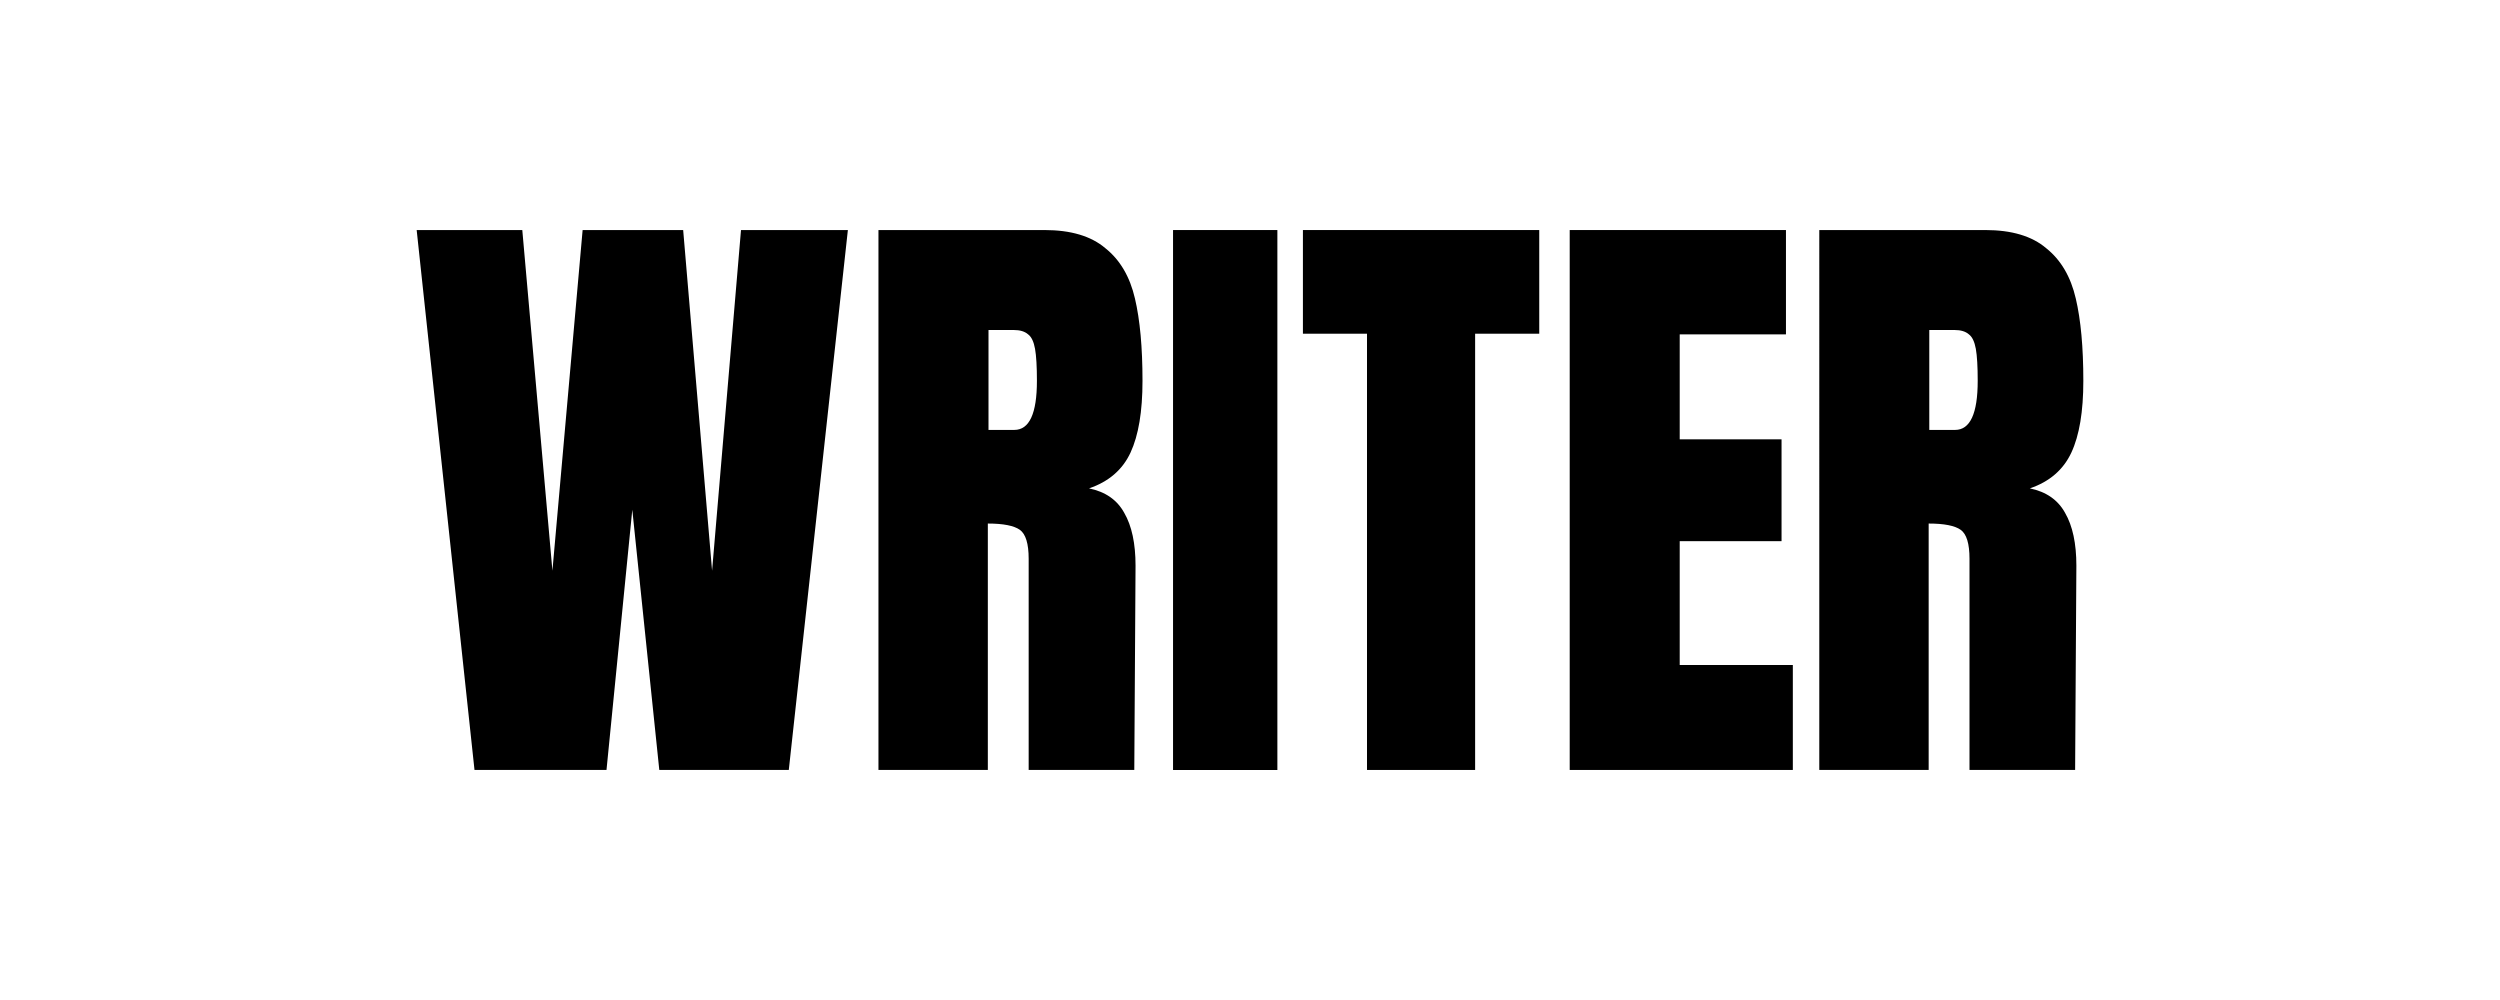
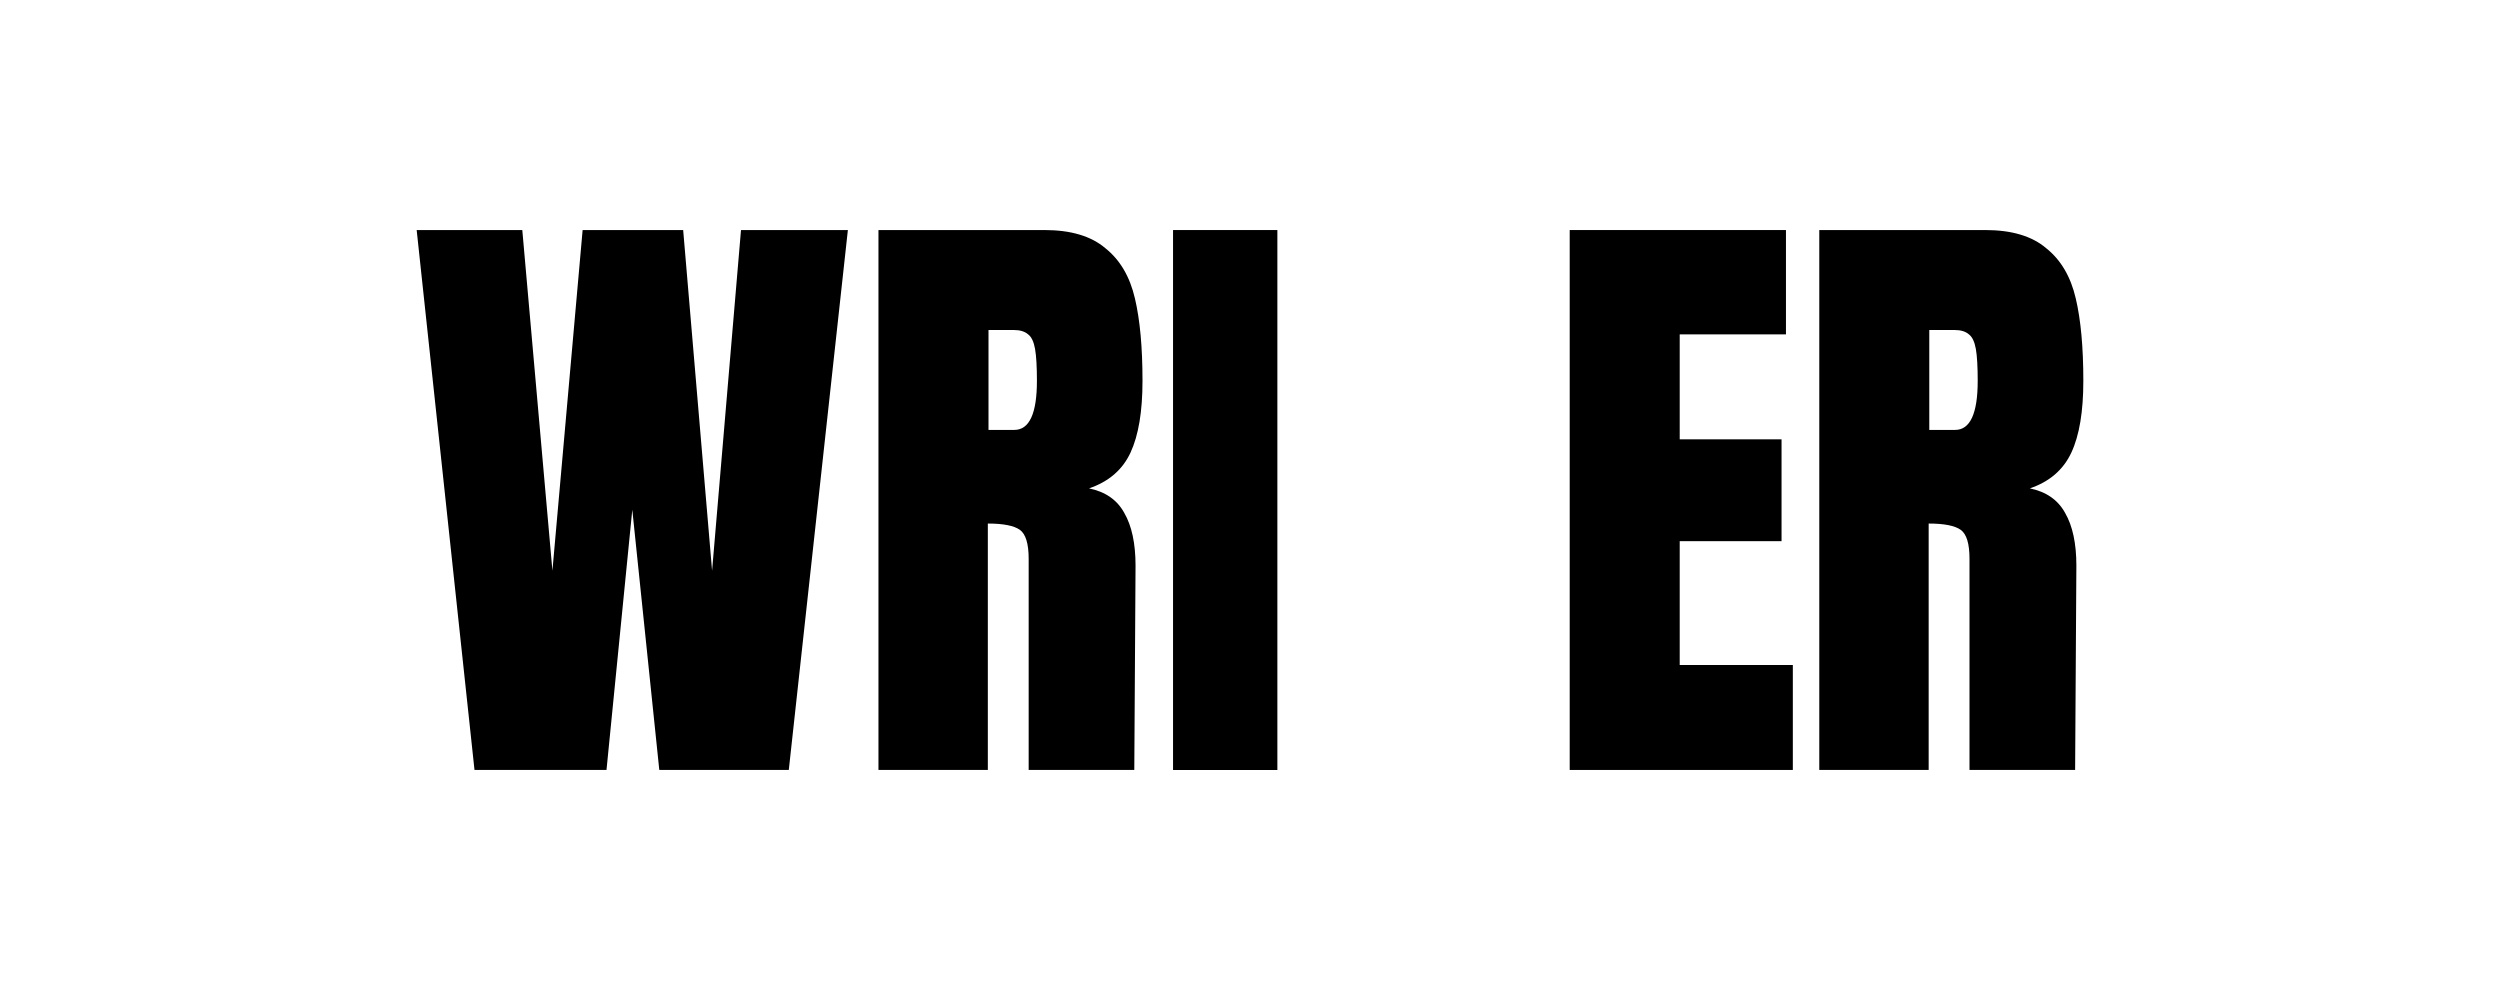
<svg xmlns="http://www.w3.org/2000/svg" id="AI_Providers" data-name="AI Providers" viewBox="0 0 600 240">
  <g id="Writer">
    <polygon points="113.88 184.79 100 55.21 125.35 55.21 132.58 136.97 139.83 55.21 163.96 55.21 170.9 136.97 177.84 55.21 203.49 55.21 189.31 184.79 158.23 184.79 151.75 122.34 145.56 184.79 113.88 184.79" />
    <path d="M210.84,55.21h39.83c6.33,0,11.21,1.45,14.63,4.37,3.52,2.81,5.88,6.84,7.09,12.07,1.21,5.13,1.81,11.72,1.81,19.76,0,7.35-.96,13.08-2.87,17.2-1.91,4.12-5.23,6.99-9.96,8.6,3.93.81,6.74,2.76,8.45,5.88,1.81,3.12,2.71,7.35,2.71,12.67l-.3,49.03h-25.35v-50.69c0-3.62-.71-5.93-2.11-6.94-1.41-1-3.97-1.51-7.69-1.51v59.13h-26.25V55.21h0ZM243.43,103.18c3.62,0,5.43-3.93,5.43-11.77,0-3.42-.15-5.99-.45-7.69-.31-1.71-.85-2.87-1.66-3.47-.81-.71-1.96-1.05-3.47-1.05h-6.04v23.99s6.18,0,6.18,0Z" />
    <rect x="281.53" y="55.21" width="25.04" height="129.59" />
-     <polygon points="328.08 184.79 328.08 80.09 312.7 80.09 312.7 55.21 369.42 55.21 369.42 80.09 354.03 80.09 354.03 184.79 328.08 184.79" />
    <polygon points="376.73 184.79 376.73 55.21 428.63 55.21 428.63 80.25 403.13 80.25 403.13 105.44 427.57 105.44 427.57 129.88 403.13 129.88 403.13 159.6 430.28 159.6 430.28 184.79 376.73 184.79" />
    <path d="M436.64,55.21h39.83c6.33,0,11.21,1.45,14.63,4.37,3.52,2.81,5.88,6.84,7.09,12.07,1.21,5.13,1.81,11.72,1.81,19.76,0,7.35-.95,13.08-2.87,17.2s-5.23,6.99-9.96,8.6c3.92.81,6.73,2.76,8.45,5.88,1.81,3.12,2.71,7.35,2.71,12.67l-.3,49.03h-25.35v-50.69c0-3.62-.7-5.93-2.11-6.94-1.4-1-3.97-1.51-7.69-1.51v59.13h-26.25V55.21h0ZM469.22,103.18c3.62,0,5.43-3.93,5.43-11.77,0-3.42-.15-5.99-.45-7.69-.31-1.71-.86-2.87-1.66-3.47-.81-.71-1.96-1.05-3.47-1.05h-6.04v23.99h6.18Z" />
  </g>
</svg>